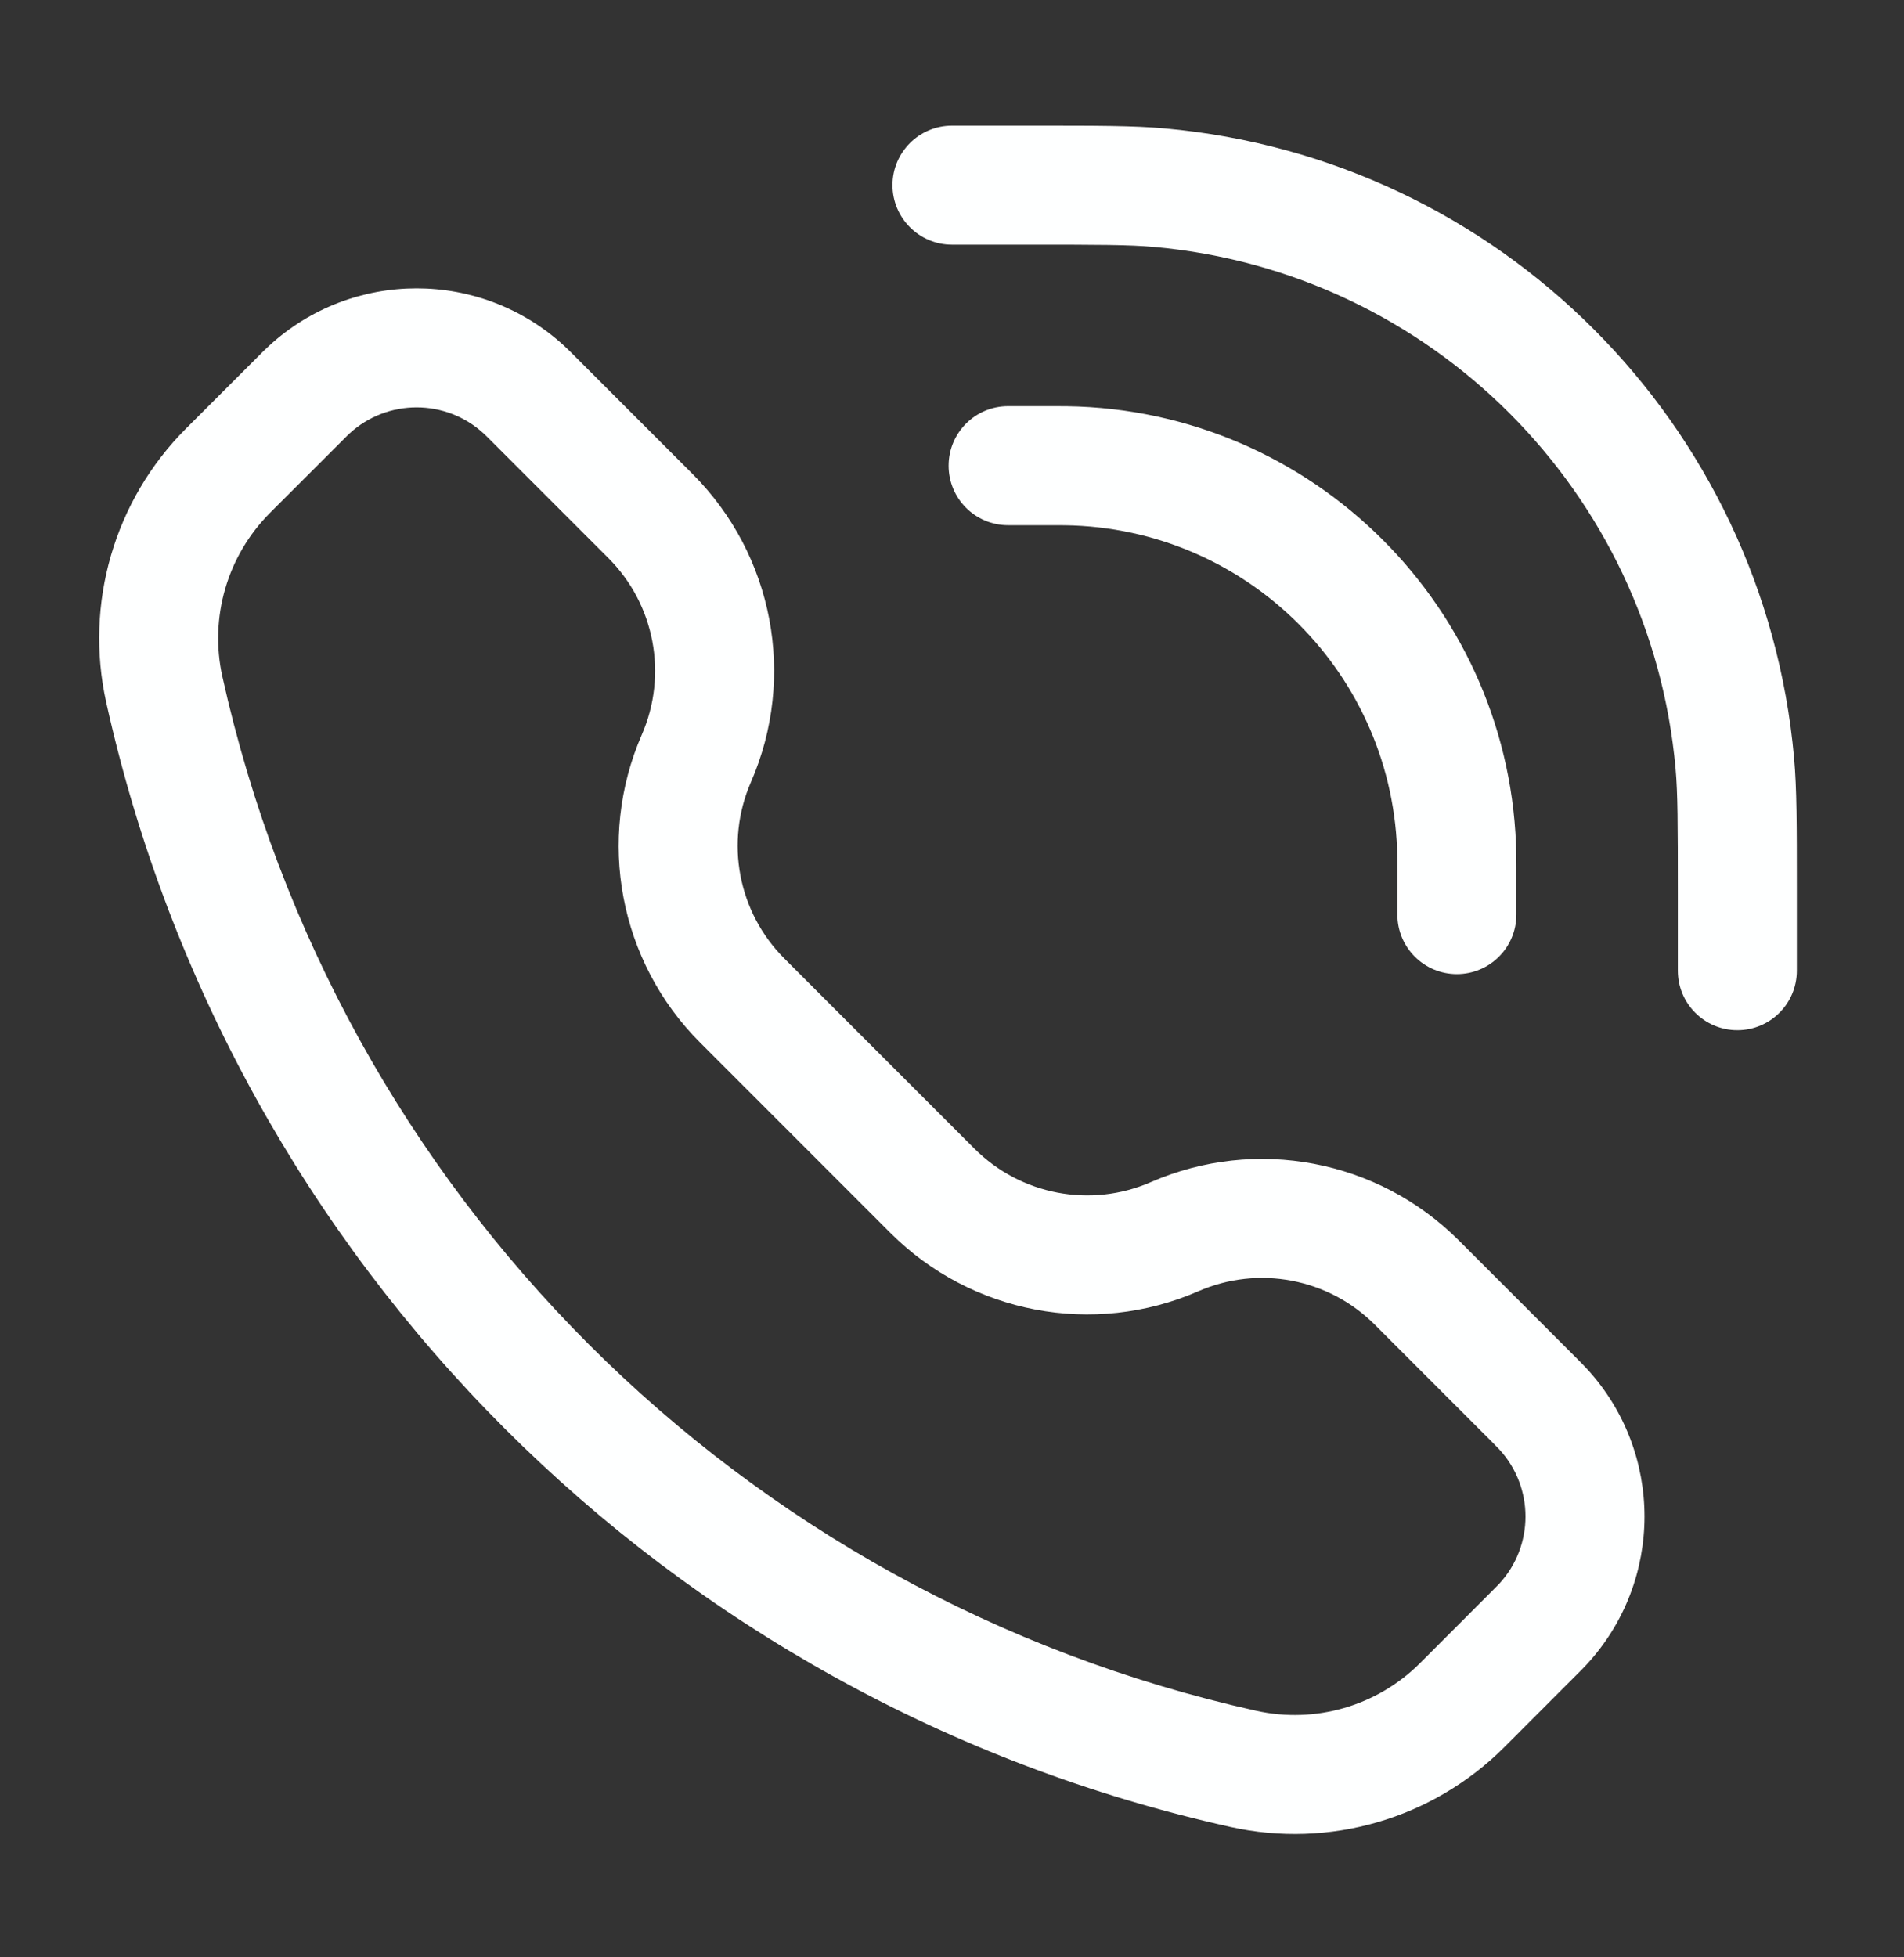
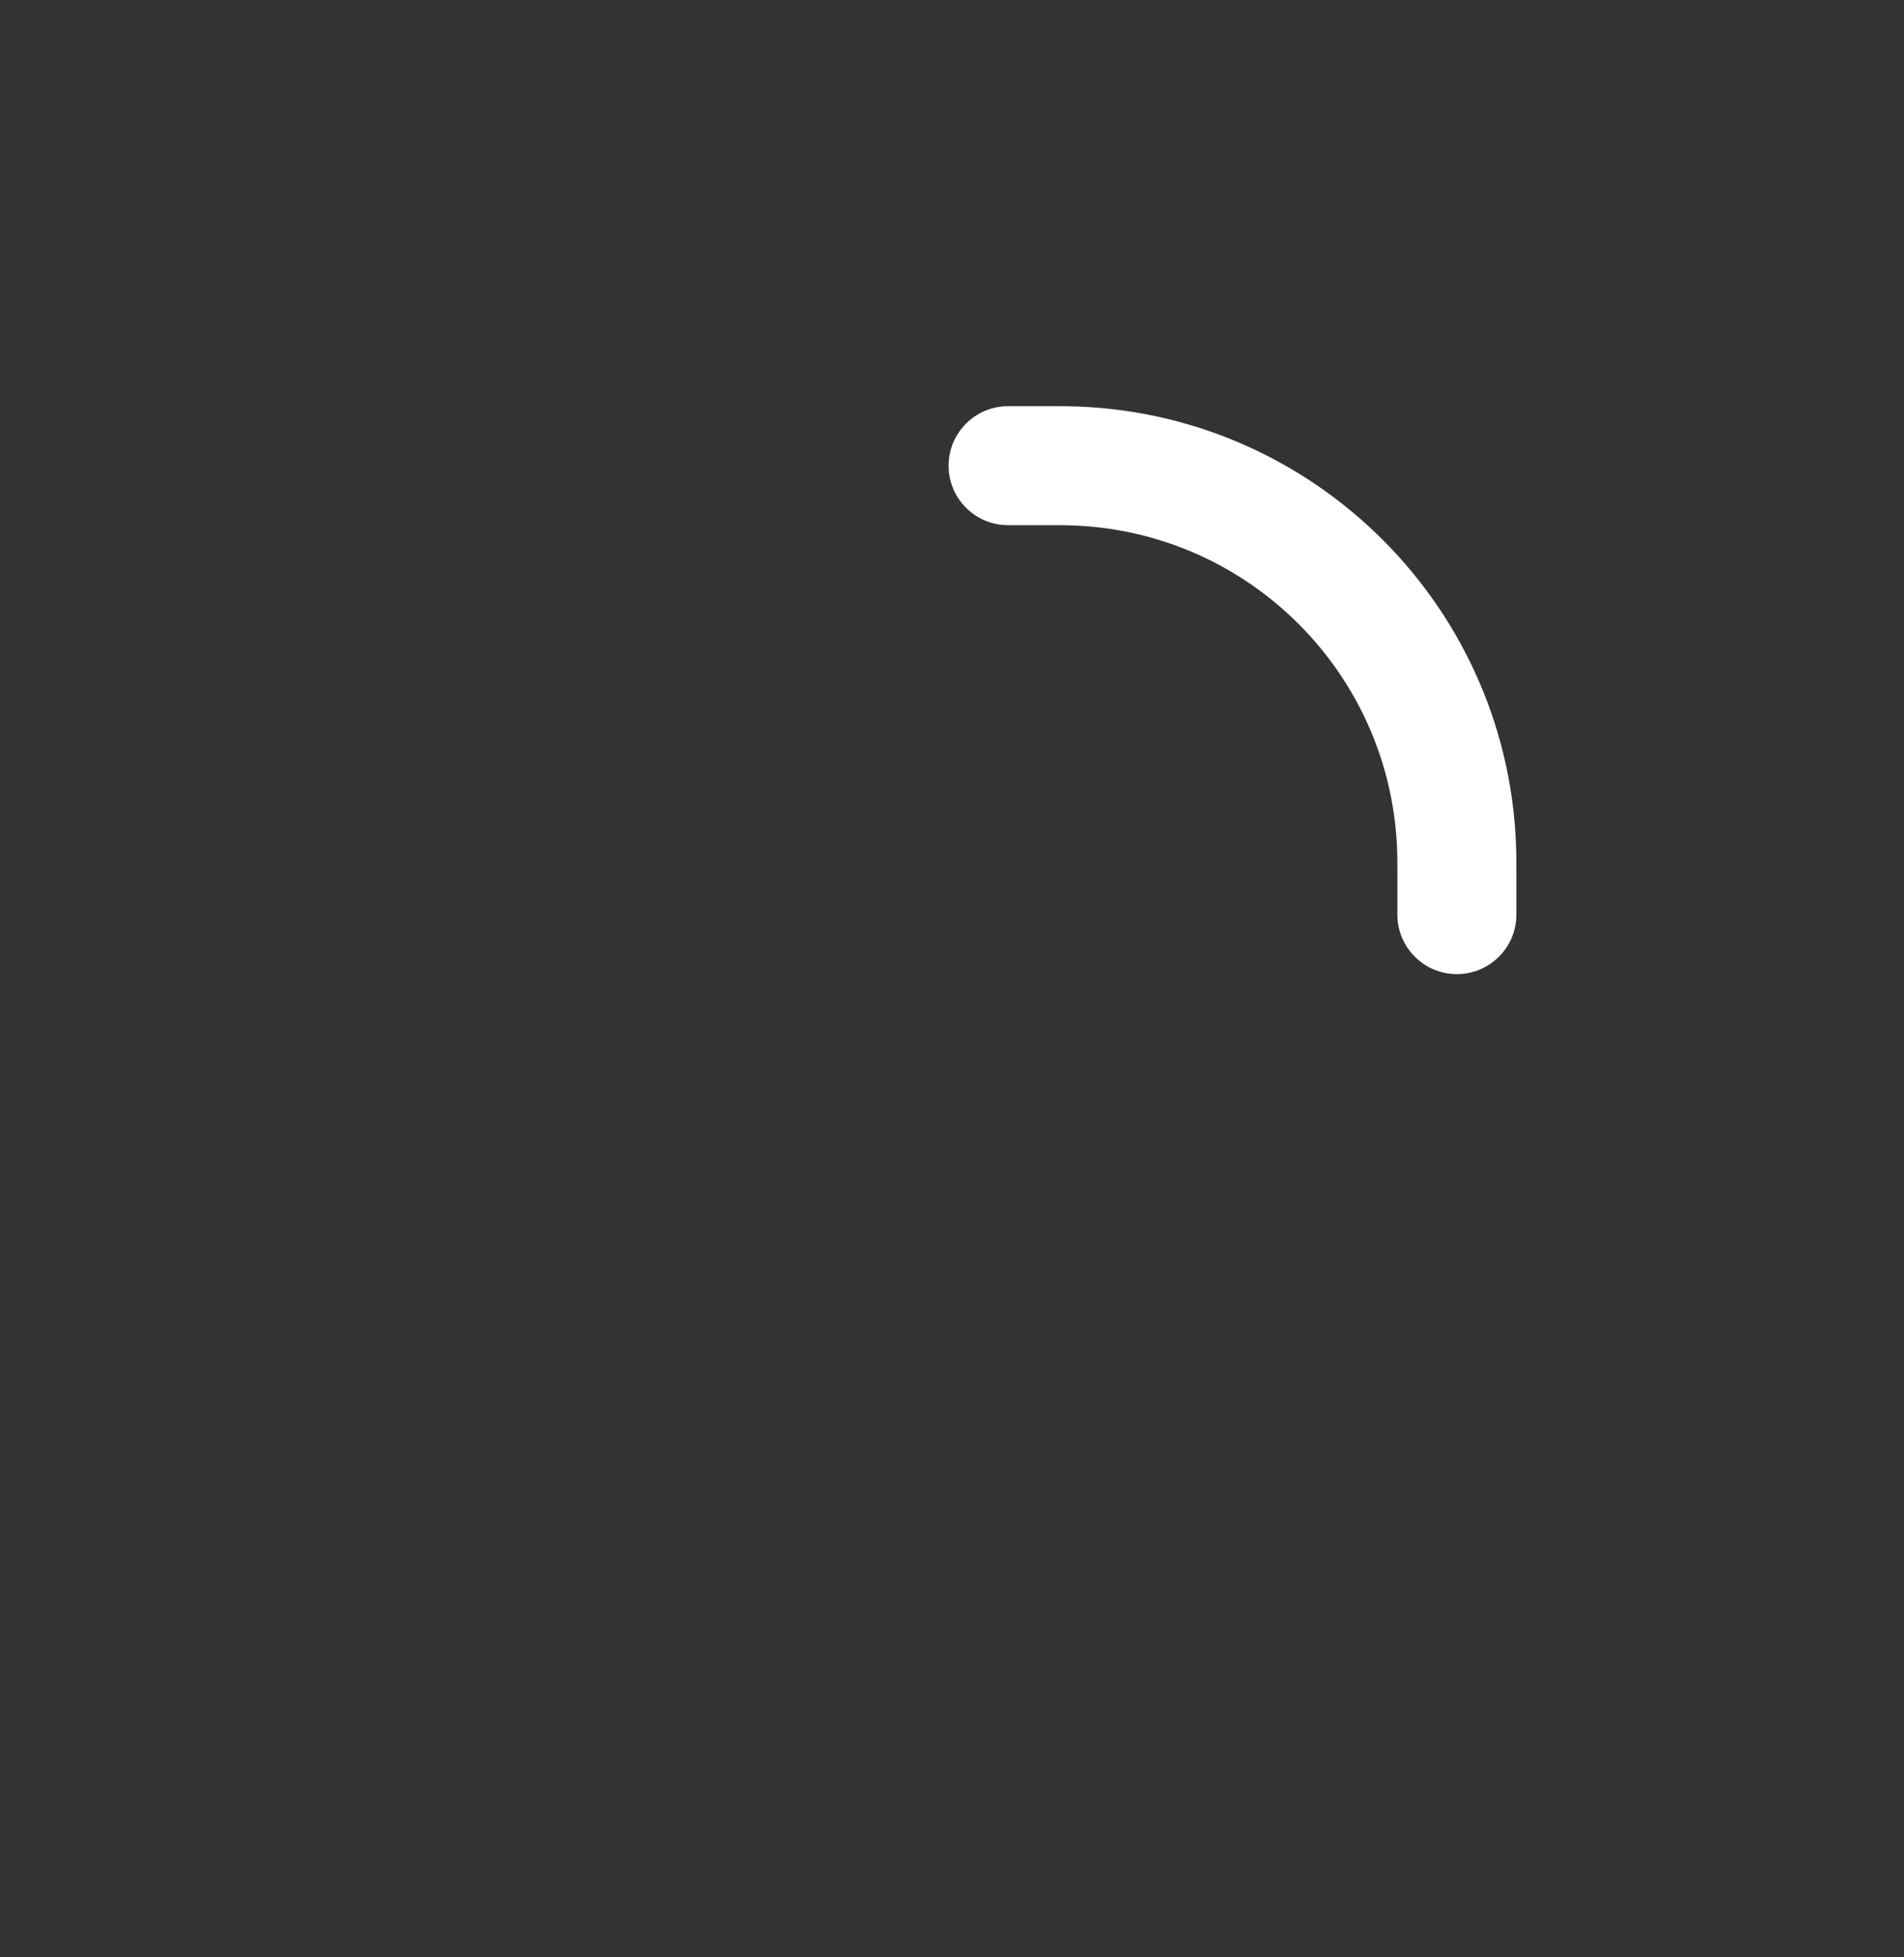
<svg xmlns="http://www.w3.org/2000/svg" width="36" height="37" viewBox="0 0 36 37" fill="none">
  <rect x="0" y="0" width="36" height="37" fill="#333333" stroke="none" />
-   <path d="M19.485 4.625C20.776 4.625 21.348 4.626 21.819 4.668C27.059 5.137 31.212 9.29 31.681 14.53C31.723 15.002 31.724 15.573 31.724 16.864V18.349C31.724 18.971 32.228 19.474 32.849 19.474C33.471 19.474 33.974 18.971 33.974 18.349V16.789C33.974 15.593 33.974 14.914 33.922 14.33C33.356 8.005 28.344 2.994 22.02 2.427C21.435 2.375 20.756 2.375 19.561 2.375H18C17.379 2.375 16.875 2.879 16.875 3.5C16.875 4.121 17.379 4.625 18 4.625H19.485Z" fill="#FEFFFF" />
-   <path fill-rule="evenodd" clip-rule="evenodd" d="M10.668 6.538C9.09 5.088 6.664 5.088 5.086 6.538C5.021 6.597 4.952 6.666 4.863 6.756L3.516 8.102C2.162 9.457 1.593 11.41 2.009 13.28C4.366 23.891 12.653 32.177 23.264 34.535C25.134 34.951 27.087 34.383 28.442 33.028L29.788 31.681C29.878 31.592 29.947 31.523 30.006 31.458C31.456 29.88 31.456 27.454 30.006 25.876C29.947 25.812 29.878 25.743 29.788 25.653L27.584 23.449C26.054 21.919 23.743 21.481 21.759 22.346C20.624 22.841 19.301 22.59 18.425 21.714L14.83 18.119C13.954 17.243 13.703 15.92 14.198 14.785C15.063 12.801 14.625 10.49 13.095 8.96L10.891 6.756C10.801 6.666 10.732 6.597 10.668 6.538ZM6.608 8.195C7.325 7.536 8.428 7.536 9.145 8.195C9.17 8.217 9.203 8.25 9.317 8.364L11.504 10.551C12.38 11.427 12.63 12.75 12.136 13.886C11.271 15.869 11.708 18.18 13.239 19.71L16.834 23.305C18.364 24.835 20.675 25.273 22.658 24.409C23.794 23.913 25.117 24.164 25.993 25.04L28.18 27.227C28.294 27.341 28.326 27.374 28.349 27.399C29.008 28.116 29.008 29.218 28.349 29.936C28.326 29.961 28.294 29.993 28.18 30.107L26.851 31.437C26.04 32.248 24.871 32.588 23.752 32.339C13.994 30.171 6.373 22.55 4.205 12.792C3.956 11.673 4.297 10.504 5.107 9.693L6.437 8.364C6.551 8.25 6.583 8.217 6.608 8.195Z" fill="#FEFFFF" />
  <path d="M19.061 7.678C18.439 7.678 17.936 8.182 17.936 8.803C17.936 9.425 18.439 9.928 19.061 9.928H19.909C19.926 9.928 19.941 9.928 19.955 9.928C20.053 9.928 20.099 9.928 20.137 9.929C23.587 9.978 26.371 12.763 26.42 16.212C26.421 16.256 26.421 16.309 26.421 16.44V17.289C26.421 17.91 26.925 18.414 27.546 18.414C28.167 18.414 28.671 17.91 28.671 17.289V16.429C28.671 16.415 28.671 16.401 28.671 16.387C28.671 16.295 28.671 16.234 28.67 16.18C28.603 11.513 24.836 7.746 20.169 7.679C20.108 7.678 20.037 7.678 19.92 7.678H19.061Z" fill="#FEFFFF" />
</svg>